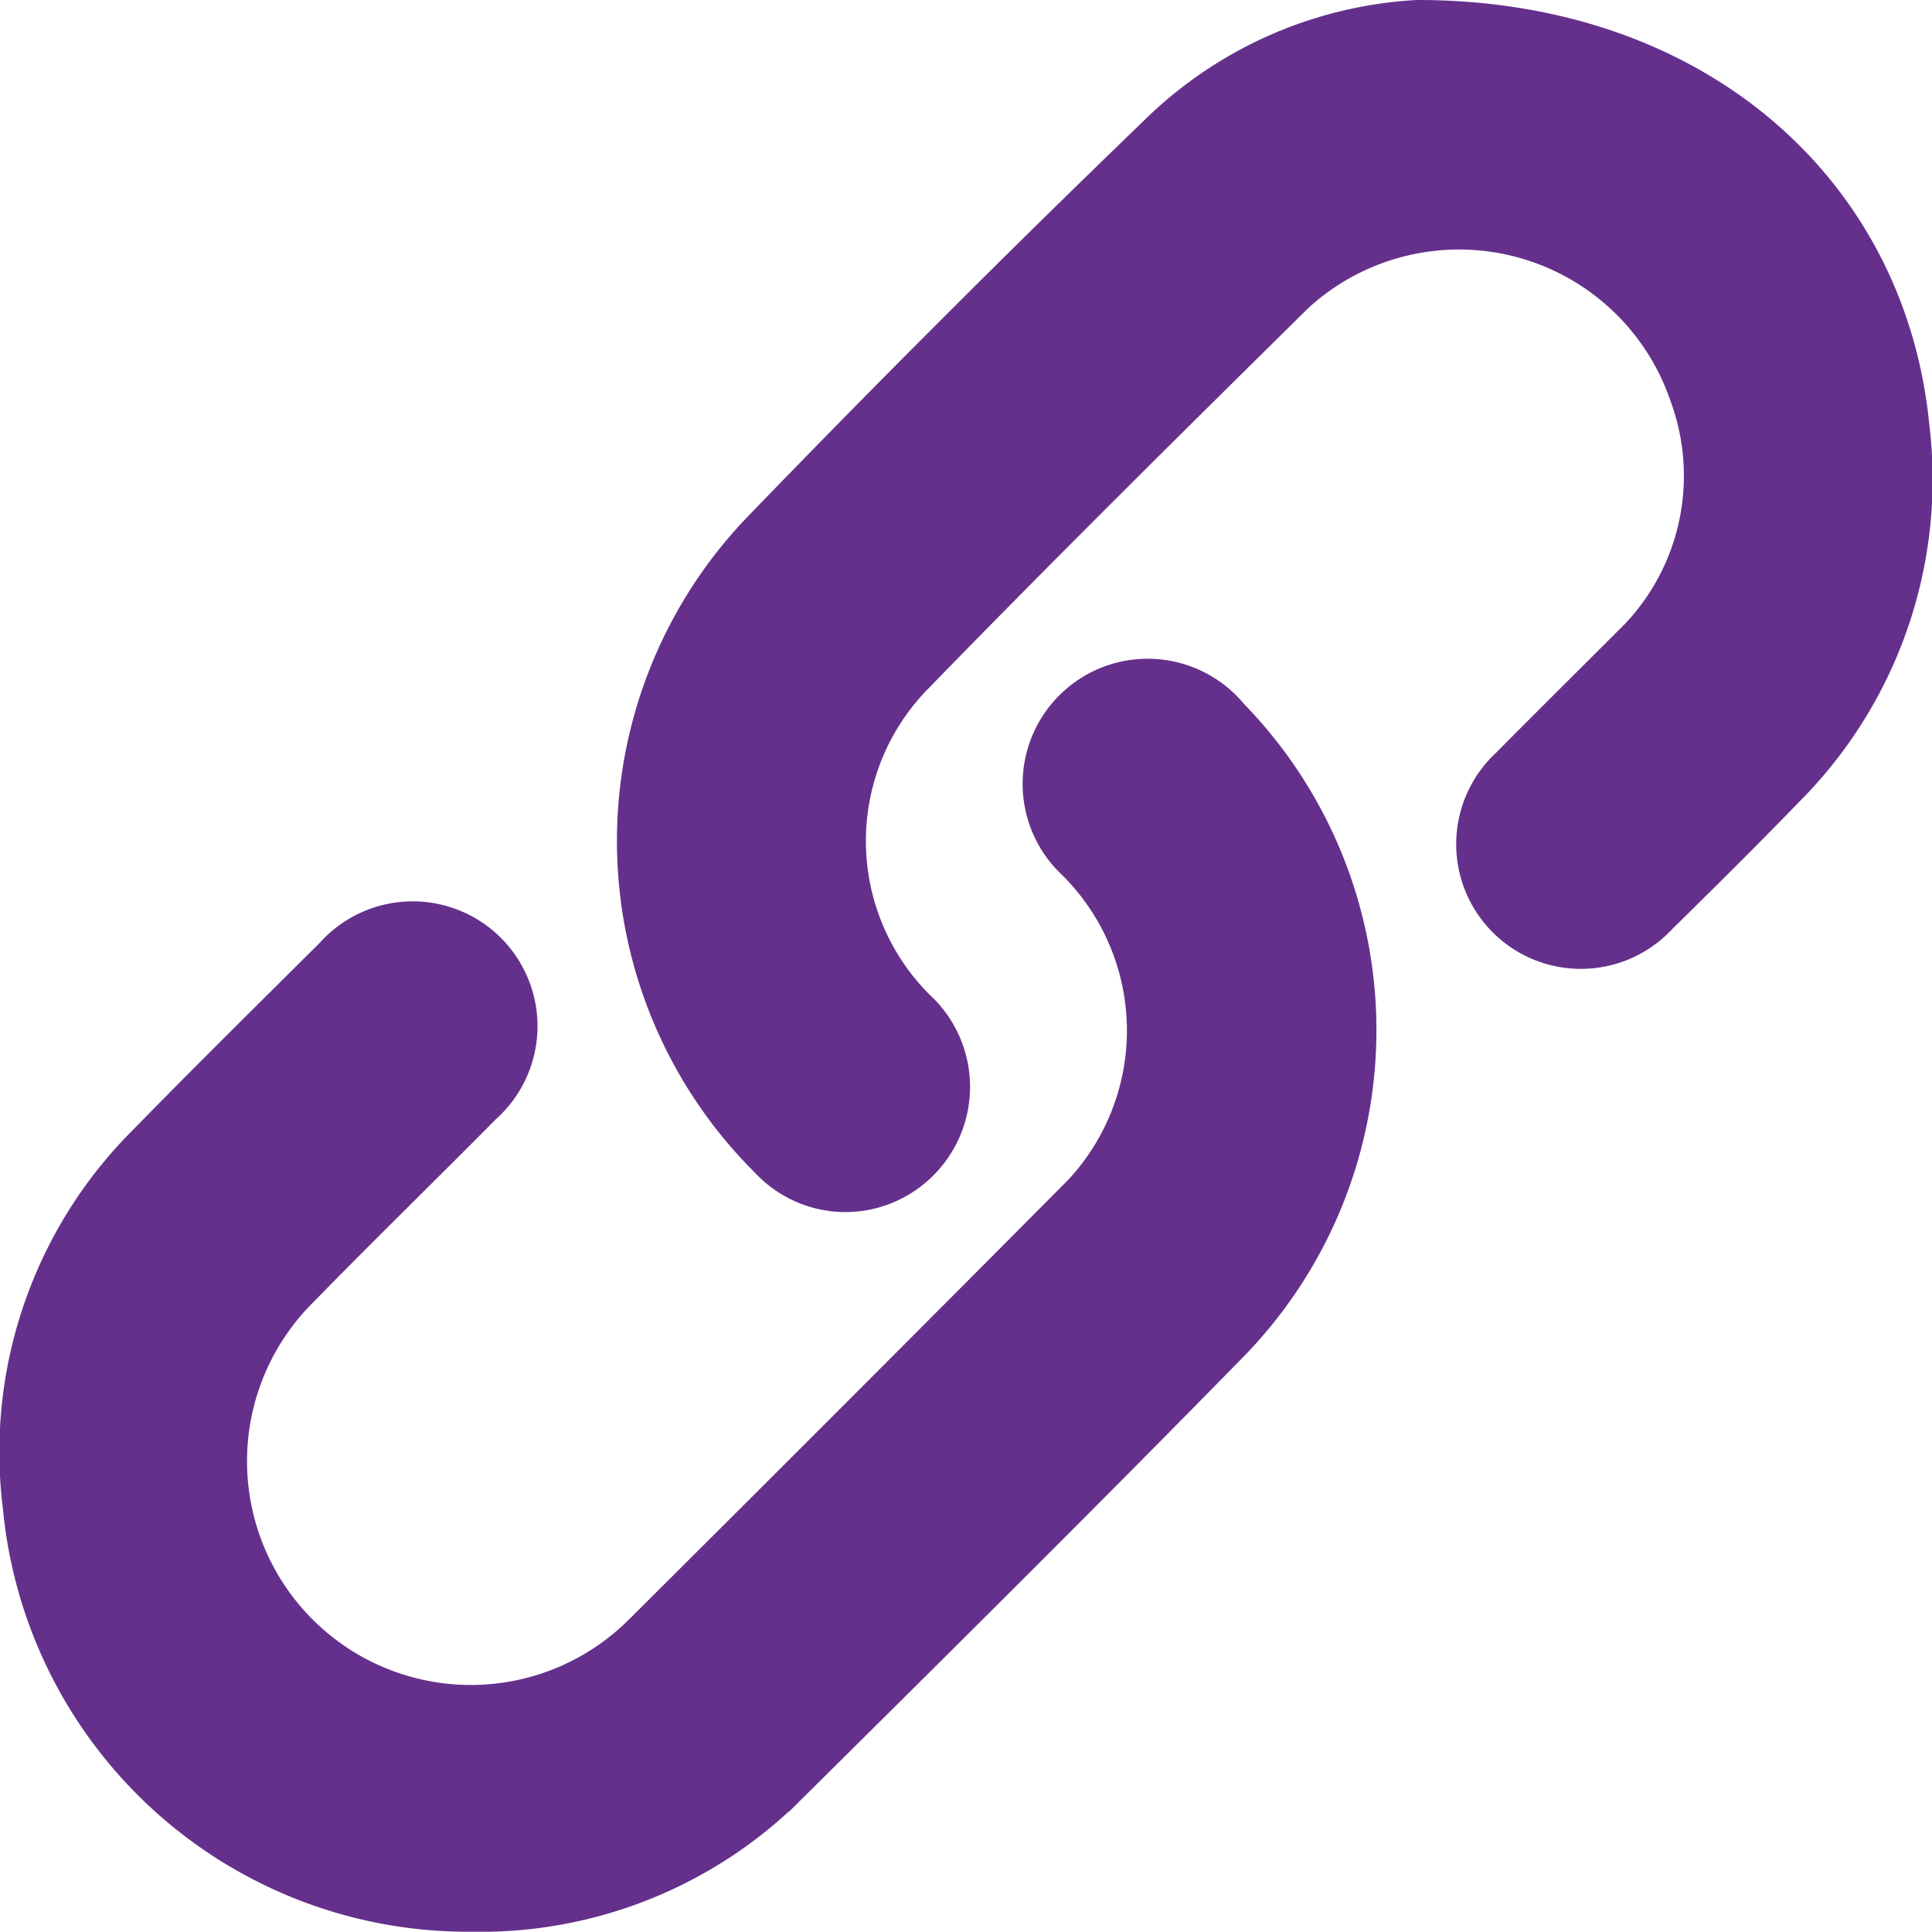
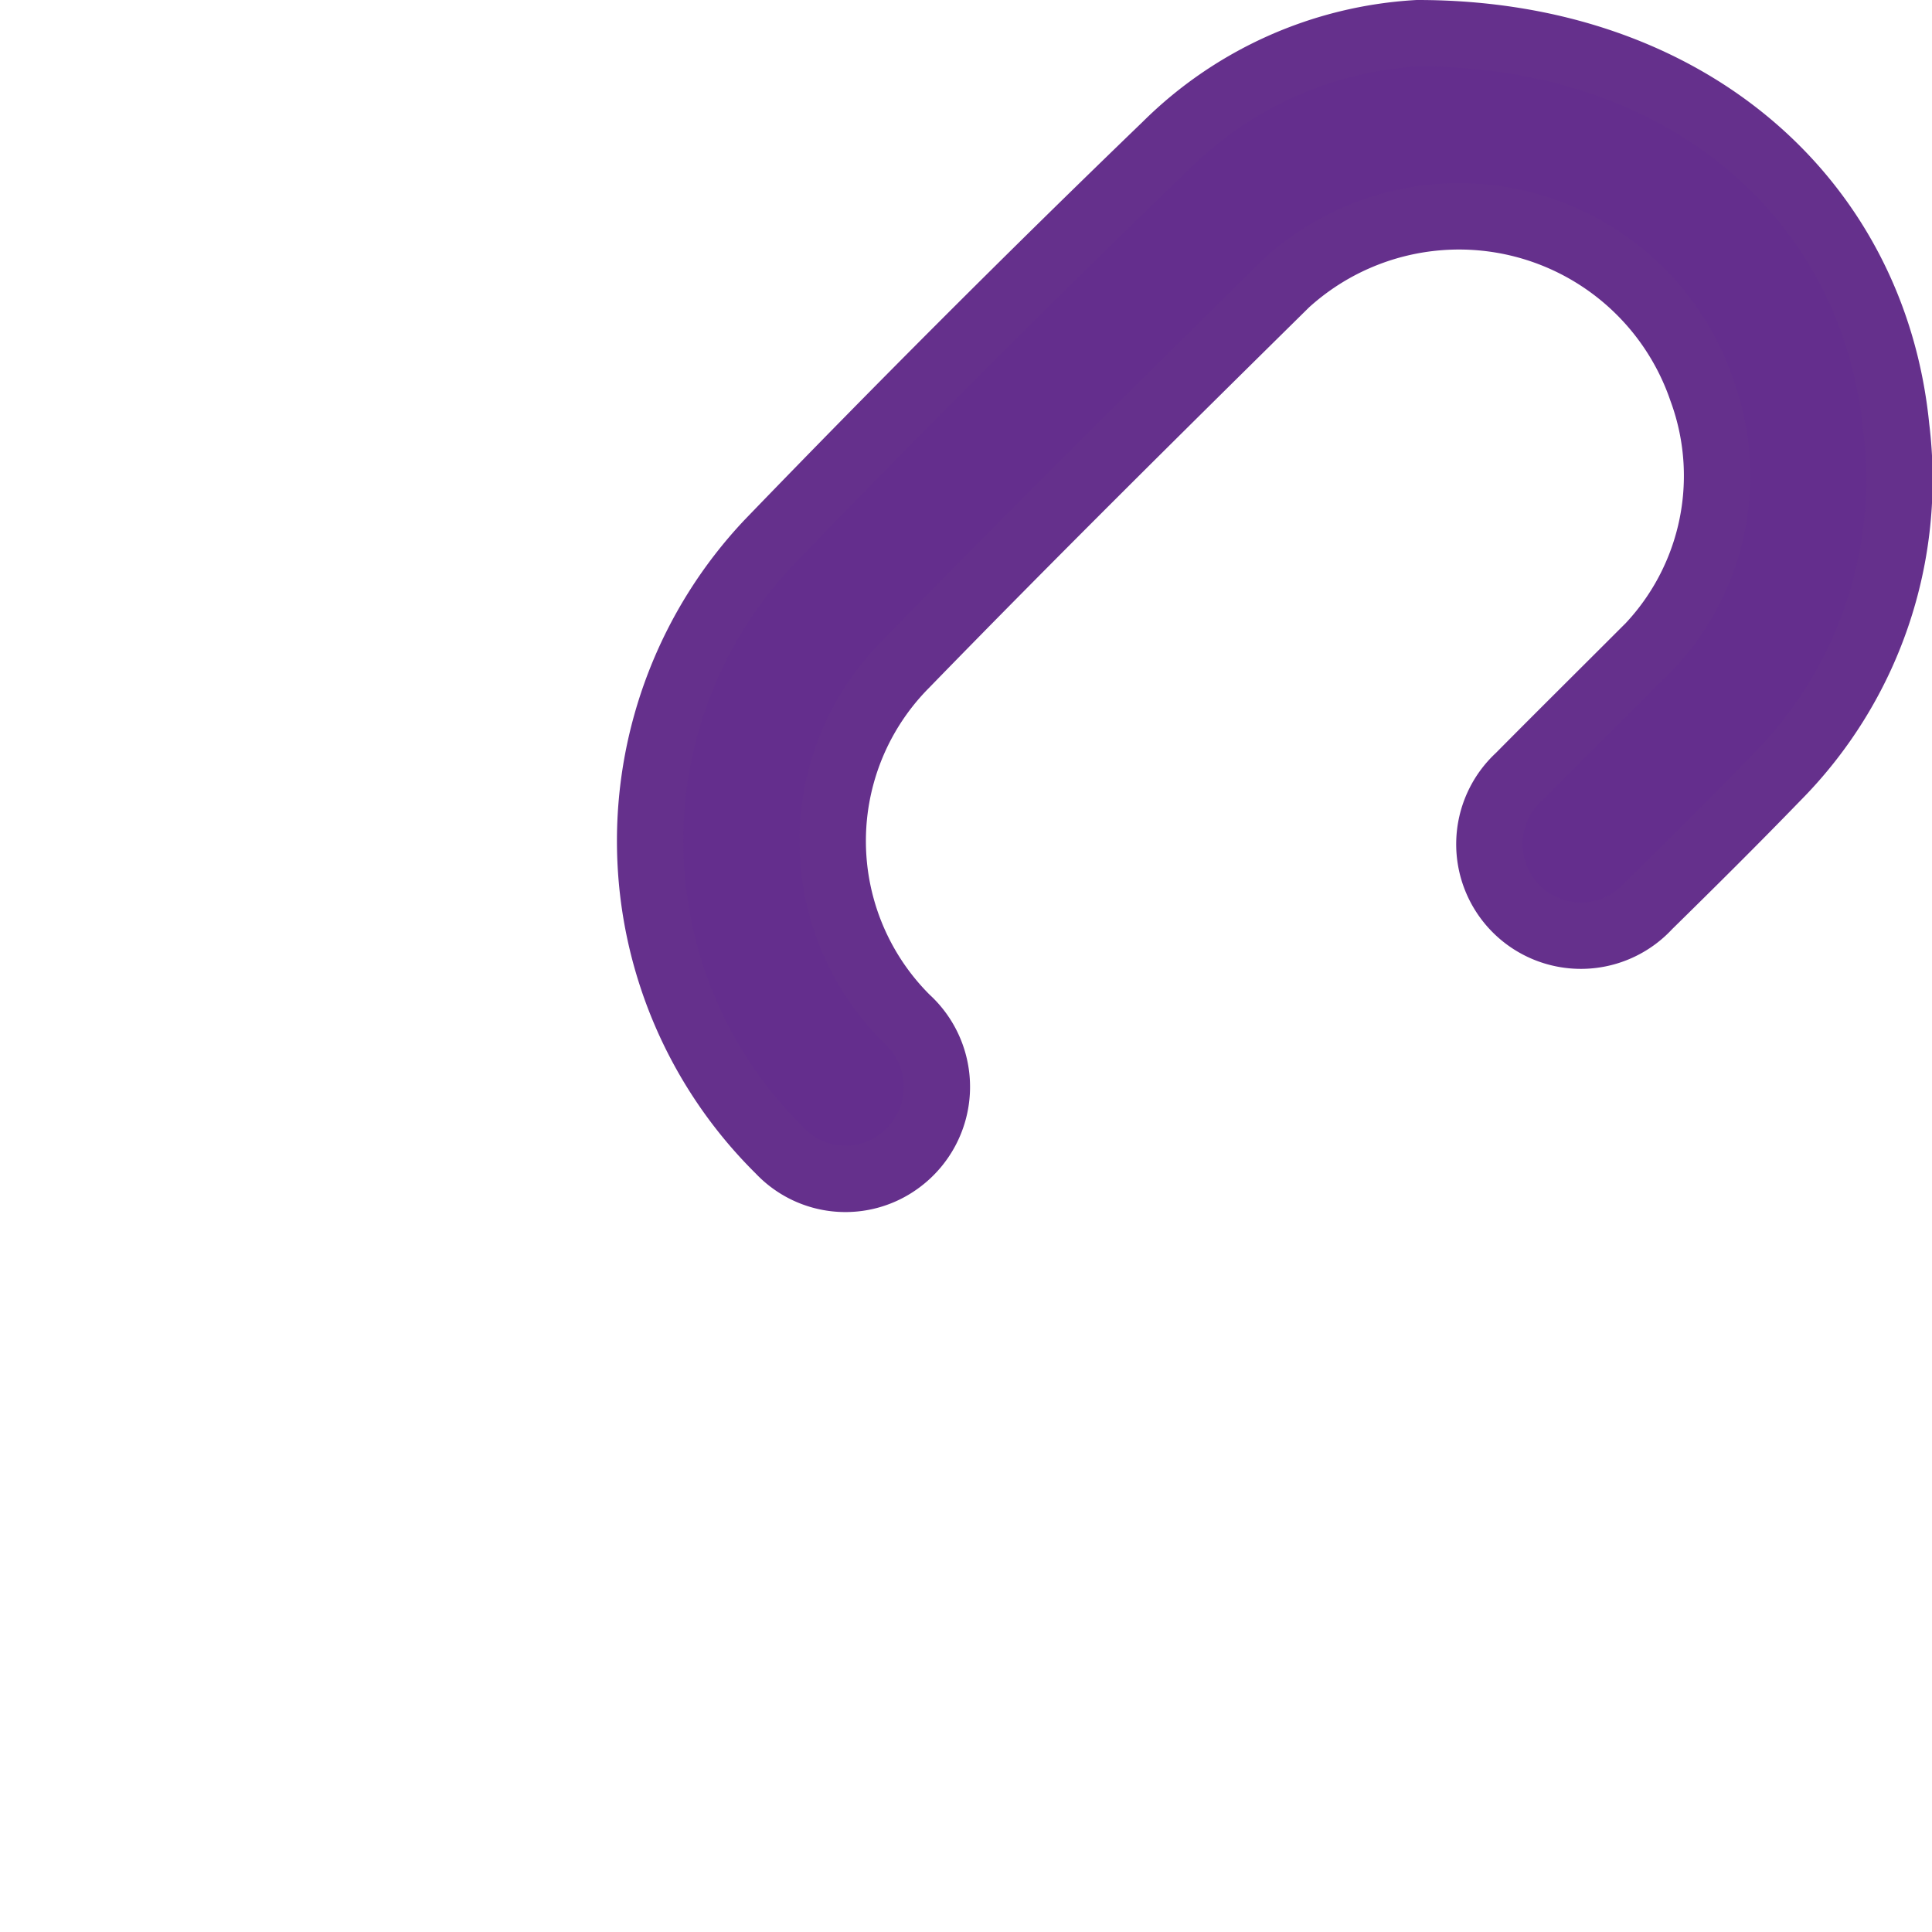
<svg xmlns="http://www.w3.org/2000/svg" width="29.098" height="29.094" viewBox="0 0 29.098 29.094">
  <g id="Group_51" data-name="Group 51" transform="translate(-553.018 -3320.828)">
-     <path id="Path_608" data-name="Path 608" d="M560.126,3349.422a6.535,6.535,0,0,1-6.567-5.925,6.352,6.352,0,0,1,1.817-5.3c.93-.952,1.877-1.886,2.821-2.825a1.38,1.38,0,1,1,1.946,1.949c-.921.931-1.86,1.844-2.774,2.781a3.87,3.87,0,0,0,5.471,5.475q3.241-3.225,6.463-6.468a3.8,3.8,0,0,0,.064-5.457,1.384,1.384,0,1,1,2.013-1.889,6.546,6.546,0,0,1-.016,9.175c-2.2,2.247-4.433,4.46-6.666,6.674A6.354,6.354,0,0,1,560.126,3349.422Z" fill="#642e8d" stroke="#65308c" stroke-width="1" />
    <path id="Path_609" data-name="Path 609" d="M574.368,3321.328c4.061,0,6.869,2.5,7.209,5.936a6.375,6.375,0,0,1-1.8,5.272c-.634.655-1.284,1.3-1.933,1.937a1.378,1.378,0,1,1-1.949-1.945c.594-.6,1.2-1.2,1.8-1.8a3.747,3.747,0,0,0,.954-4.027,3.864,3.864,0,0,0-6.259-1.607c-1.926,1.9-3.847,3.8-5.733,5.74a3.772,3.772,0,0,0,.016,5.336,1.387,1.387,0,0,1-.1,2.137,1.362,1.362,0,0,1-1.816-.155,6.545,6.545,0,0,1-.166-9.146q2.939-3.046,5.987-5.986A5.852,5.852,0,0,1,574.368,3321.328Z" fill="#642e8d" stroke="#65308c" stroke-width="1" />
  </g>
</svg>